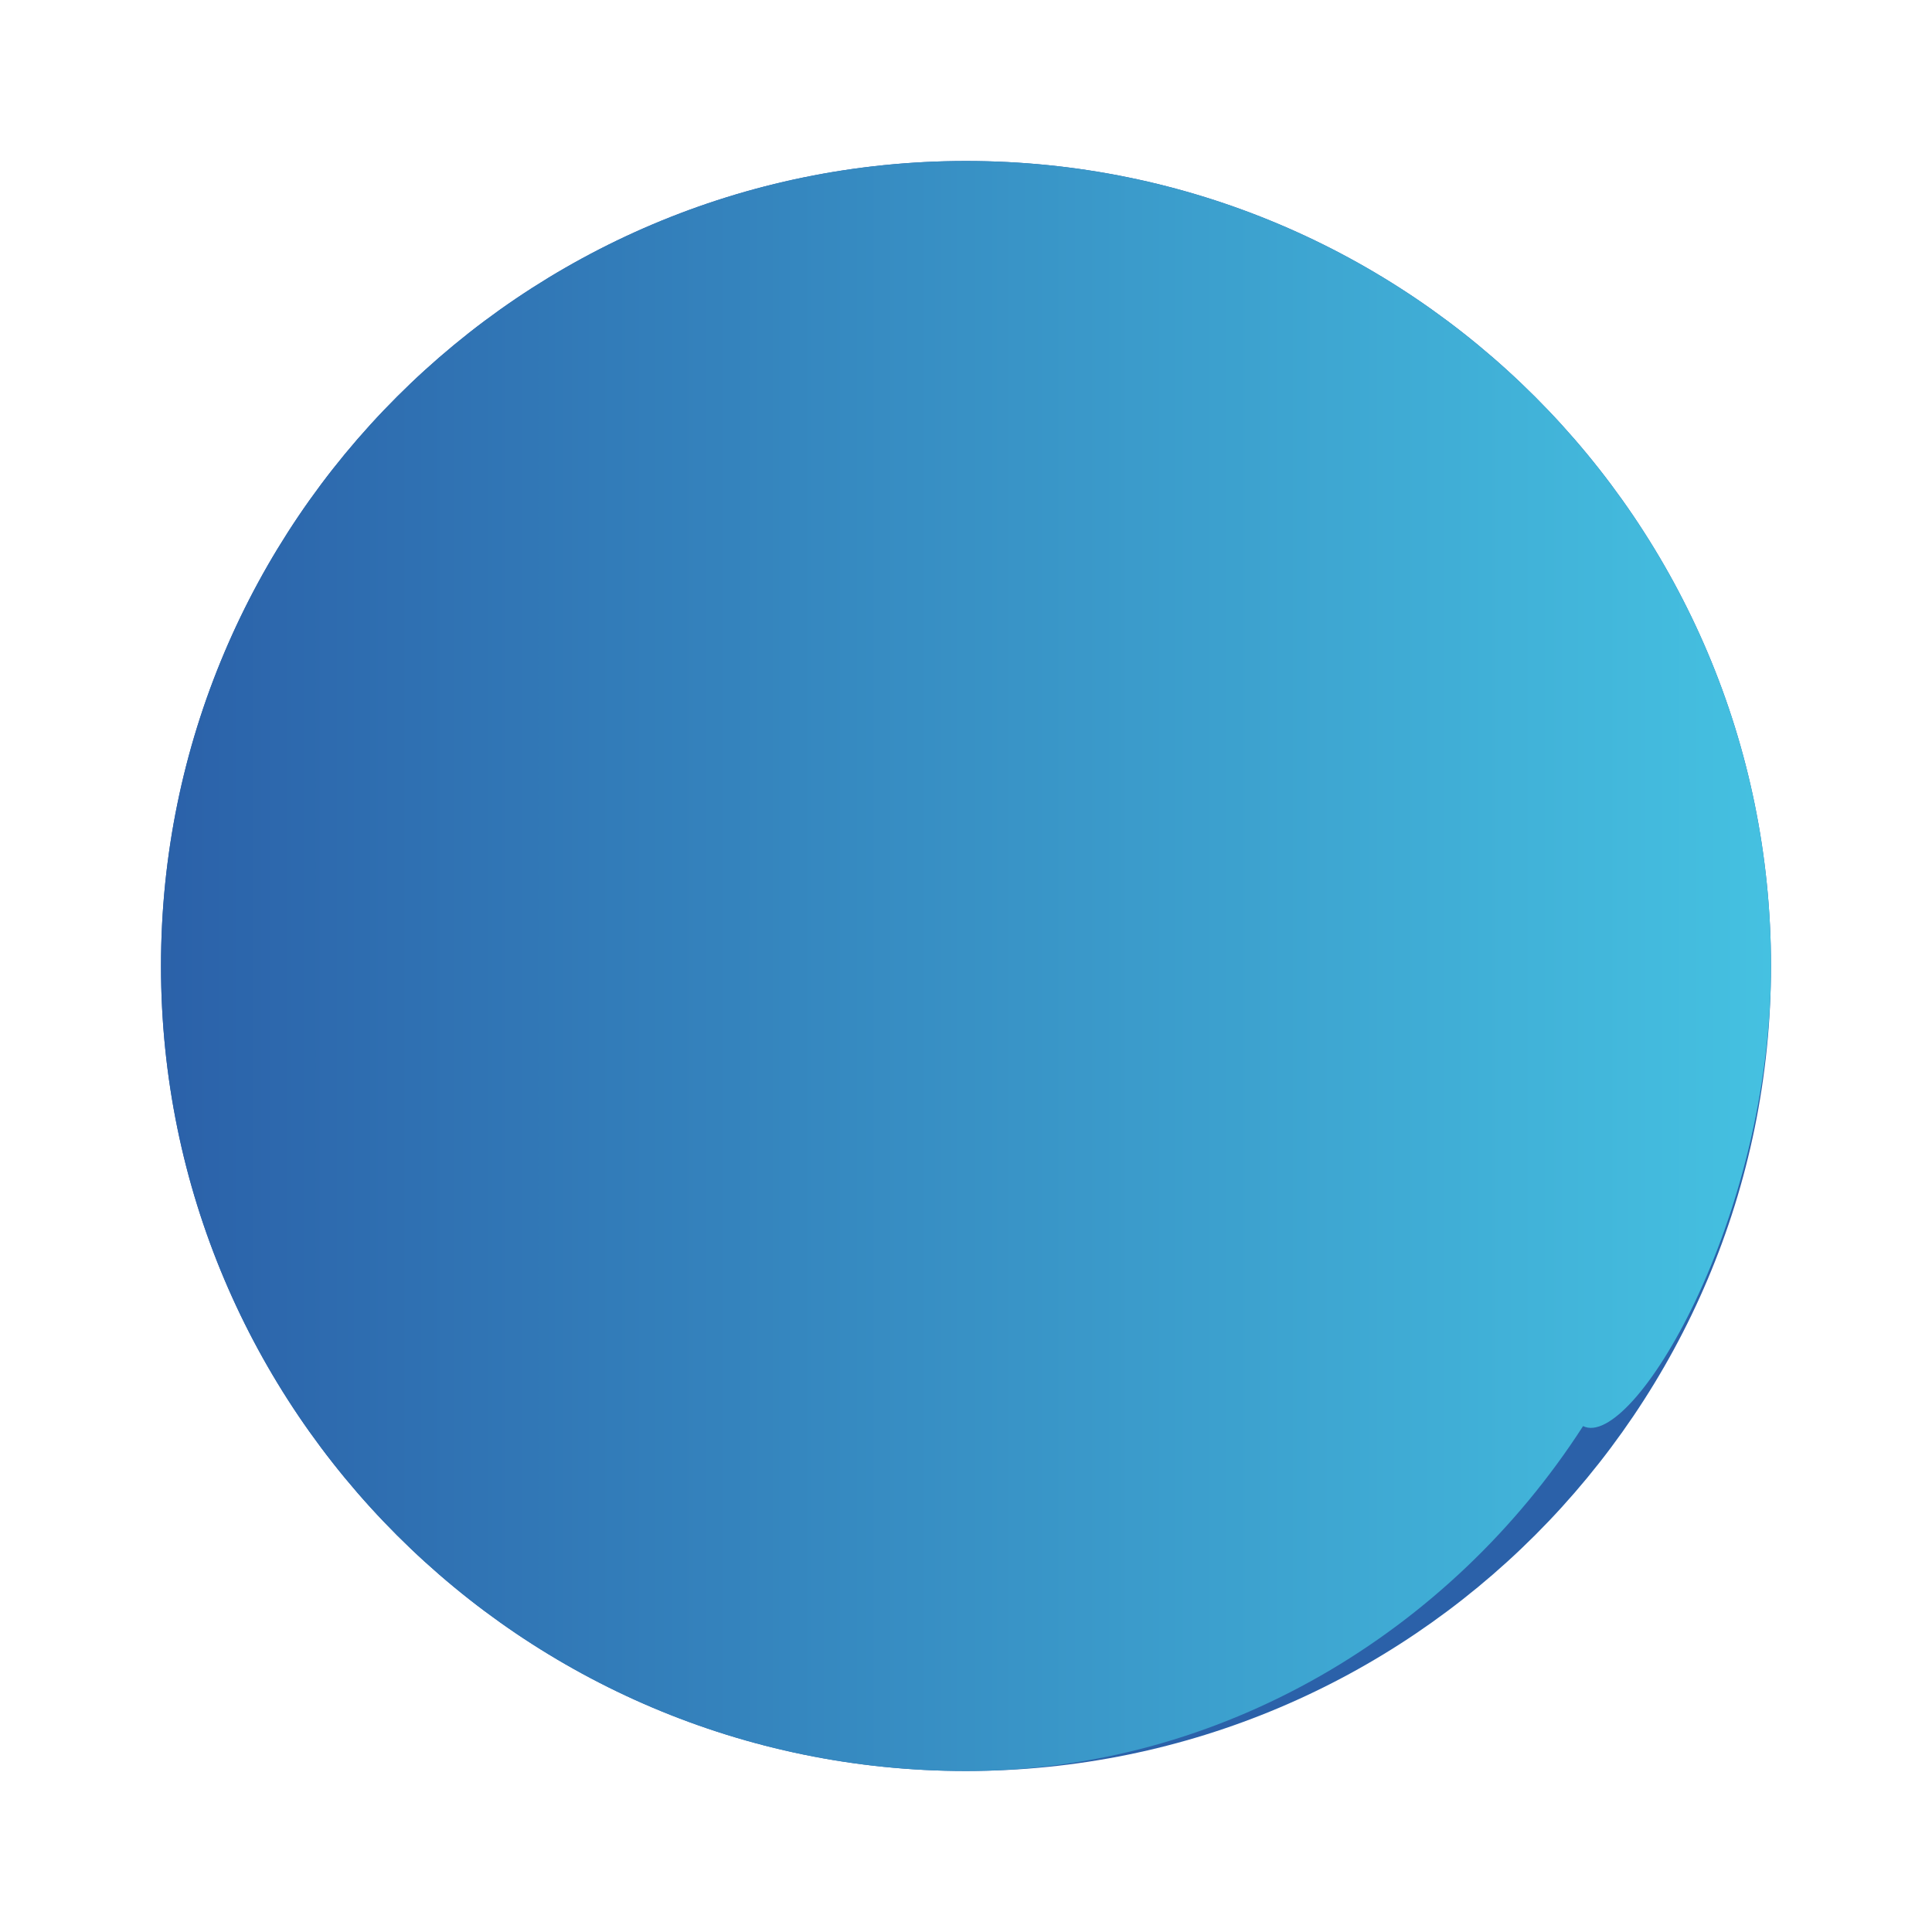
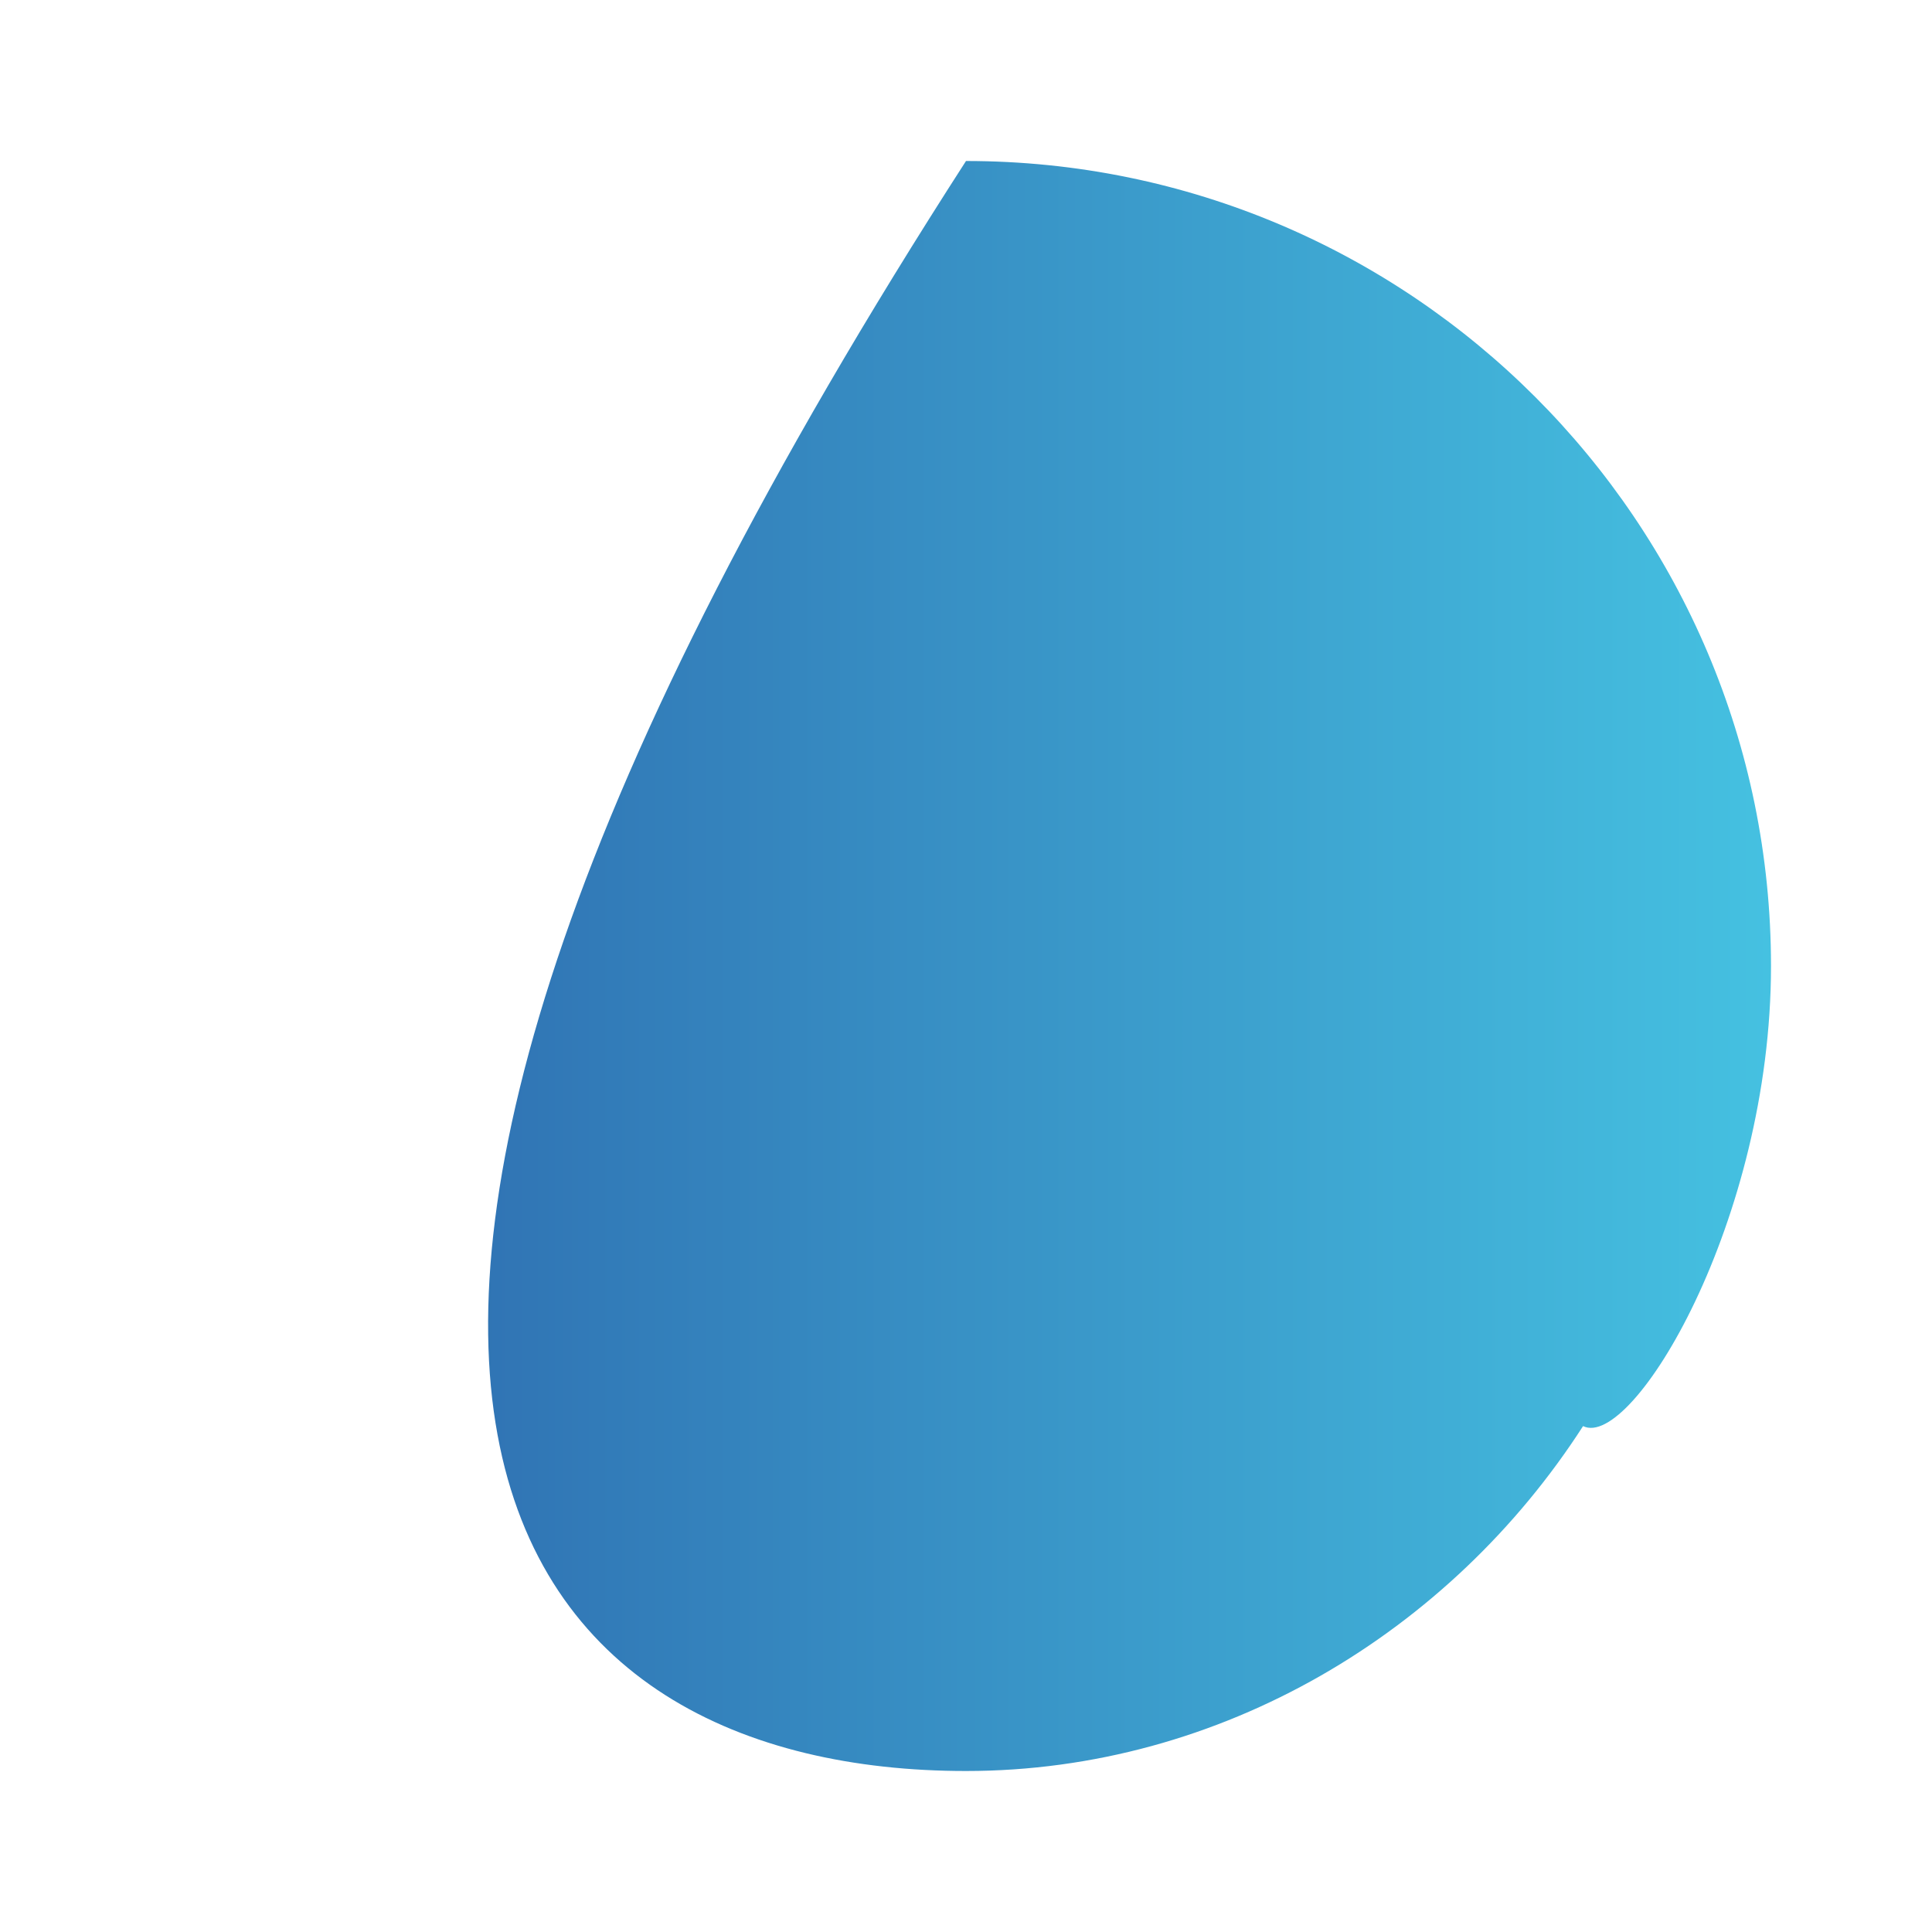
<svg xmlns="http://www.w3.org/2000/svg" width="48" height="48" viewBox="0 0 48 48" fill="none">
-   <path d="M24 4C12.96 4 4 12.96 4 24C4 35.04 12.96 44 24 44C35.04 44 44 35.04 44 24C44 12.96 35.04 4 24 4Z" fill="#2B61A9" />
-   <path d="M24 4C26.122 4 28.2 4.583 30 5.67C28.2 4.583 26.122 4 24 4C12.96 4 4 12.96 4 24C4 35.04 12.96 44 24 44V44C30.342 44 36.037 40.547 39.331 35.431C40.547 36.037 44 30.342 44 24C44 12.96 35.04 4 24 4Z" fill="url(#paint0_linear_1_2)" />
+   <path d="M24 4C26.122 4 28.2 4.583 30 5.67C28.2 4.583 26.122 4 24 4C4 35.04 12.96 44 24 44V44C30.342 44 36.037 40.547 39.331 35.431C40.547 36.037 44 30.342 44 24C44 12.96 35.04 4 24 4Z" fill="url(#paint0_linear_1_2)" />
  <defs>
    <linearGradient id="paint0_linear_1_2" x1="4" y1="24" x2="44" y2="24" gradientUnits="userSpaceOnUse">
      <stop stop-color="#2B61A9" />
      <stop offset="1" stop-color="#45C1E1" />
    </linearGradient>
  </defs>
</svg>